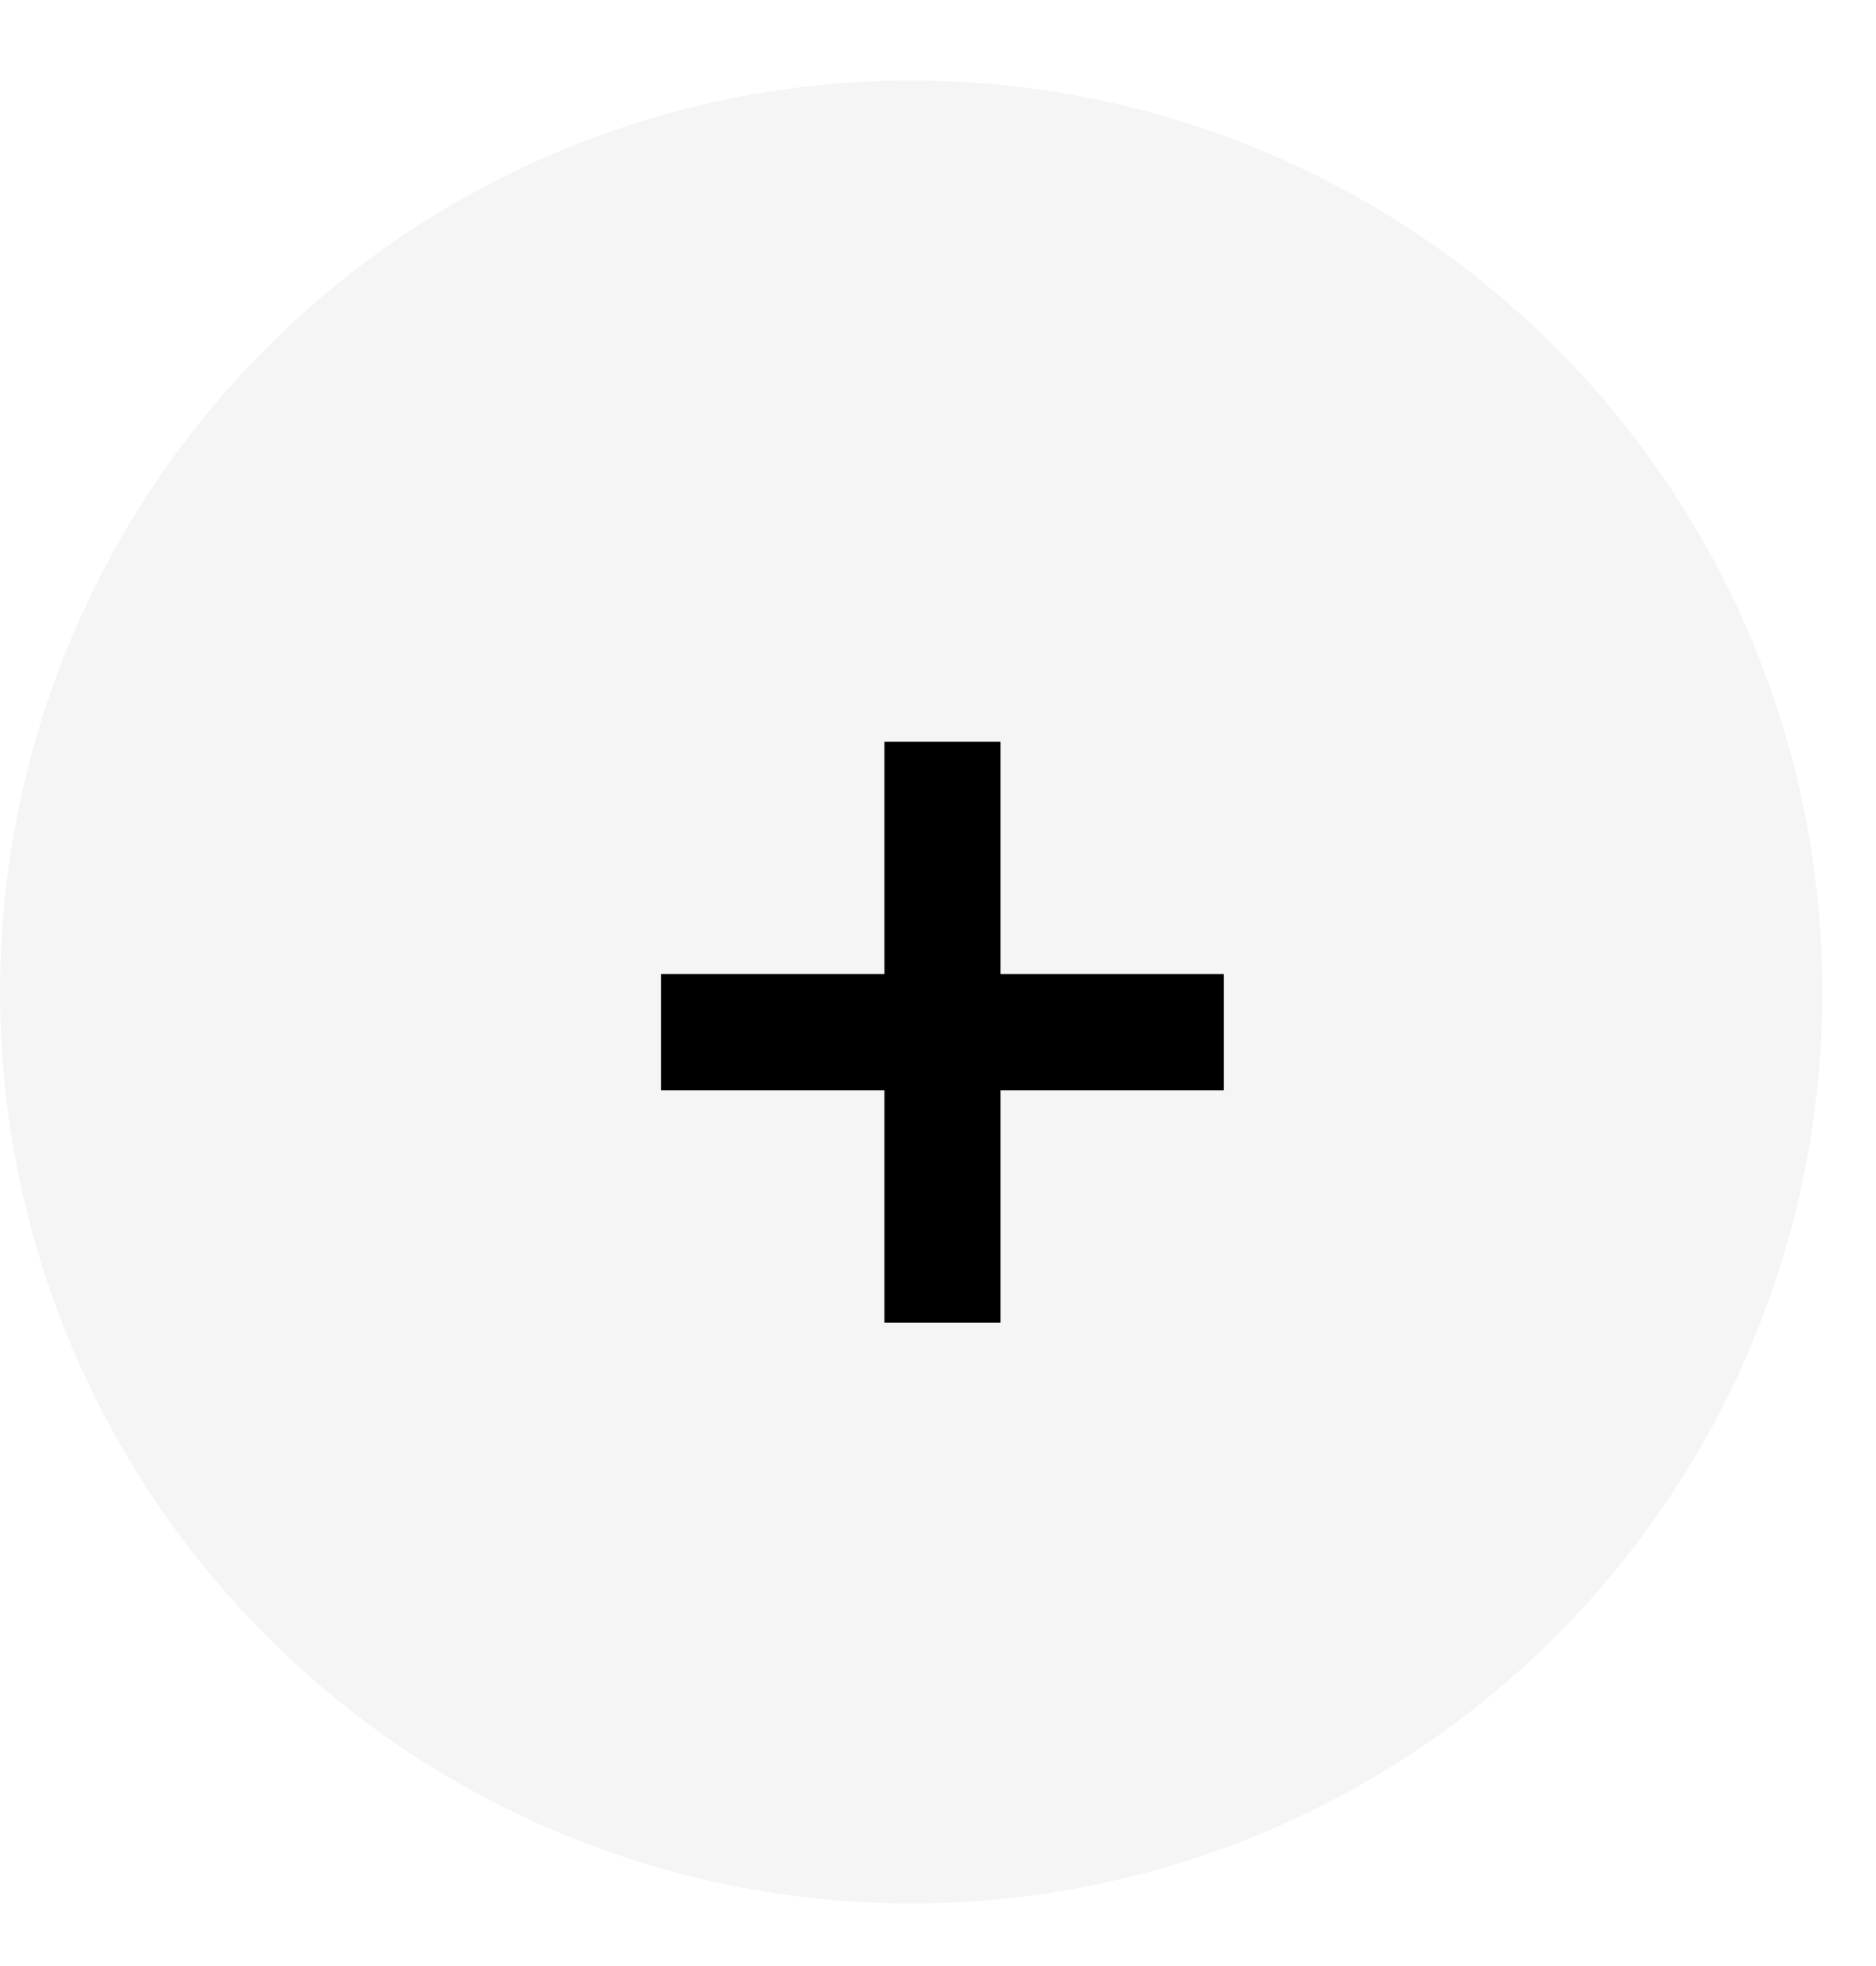
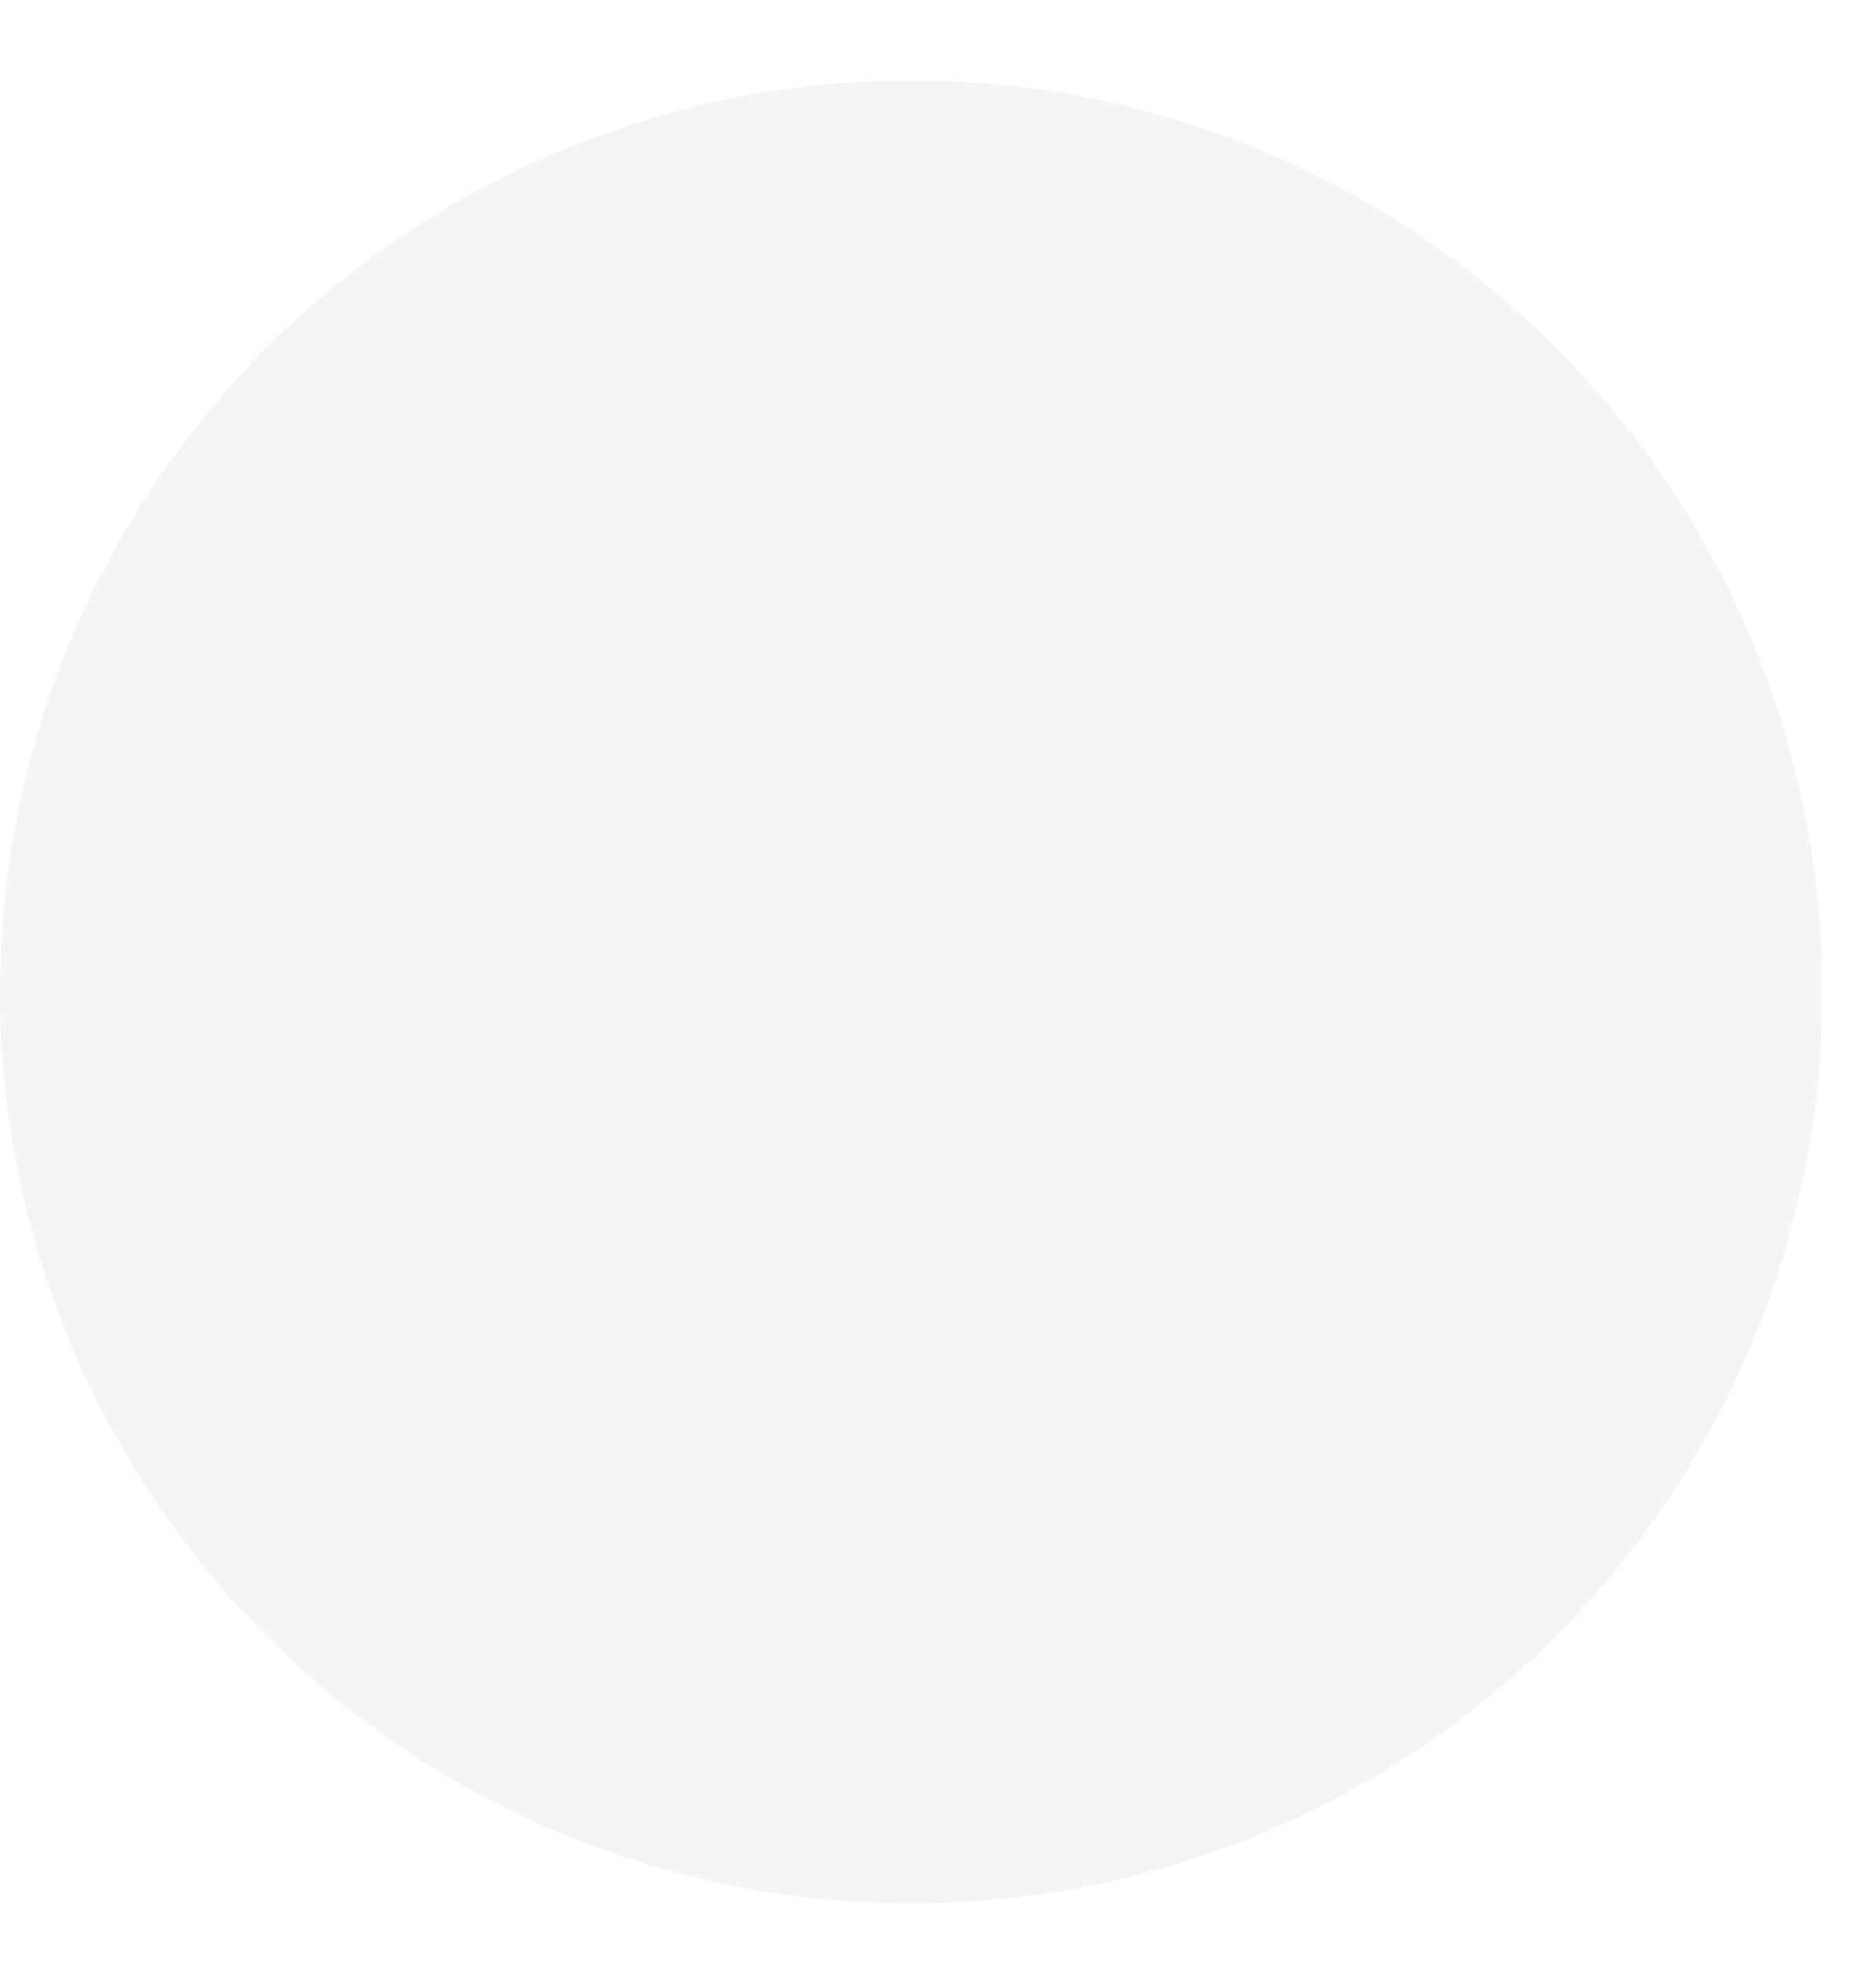
<svg xmlns="http://www.w3.org/2000/svg" version="1.1" id="Capa_1" x="0px" y="0px" viewBox="0 0 21 22" style="enable-background:new 0 0 21 22;" xml:space="preserve">
  <style type="text/css">
	.st0{opacity:0.4;fill:#E8E6E6;enable-background:new    ;}
</style>
  <circle class="st0" cx="10.2" cy="11.1" r="10.2" />
-   <path d="M11.2,12.2h2.5v-1.3h-2.5V8.3H9.9v2.6H7.4v1.3h2.5v2.6h1.3V12.2z" />
</svg>